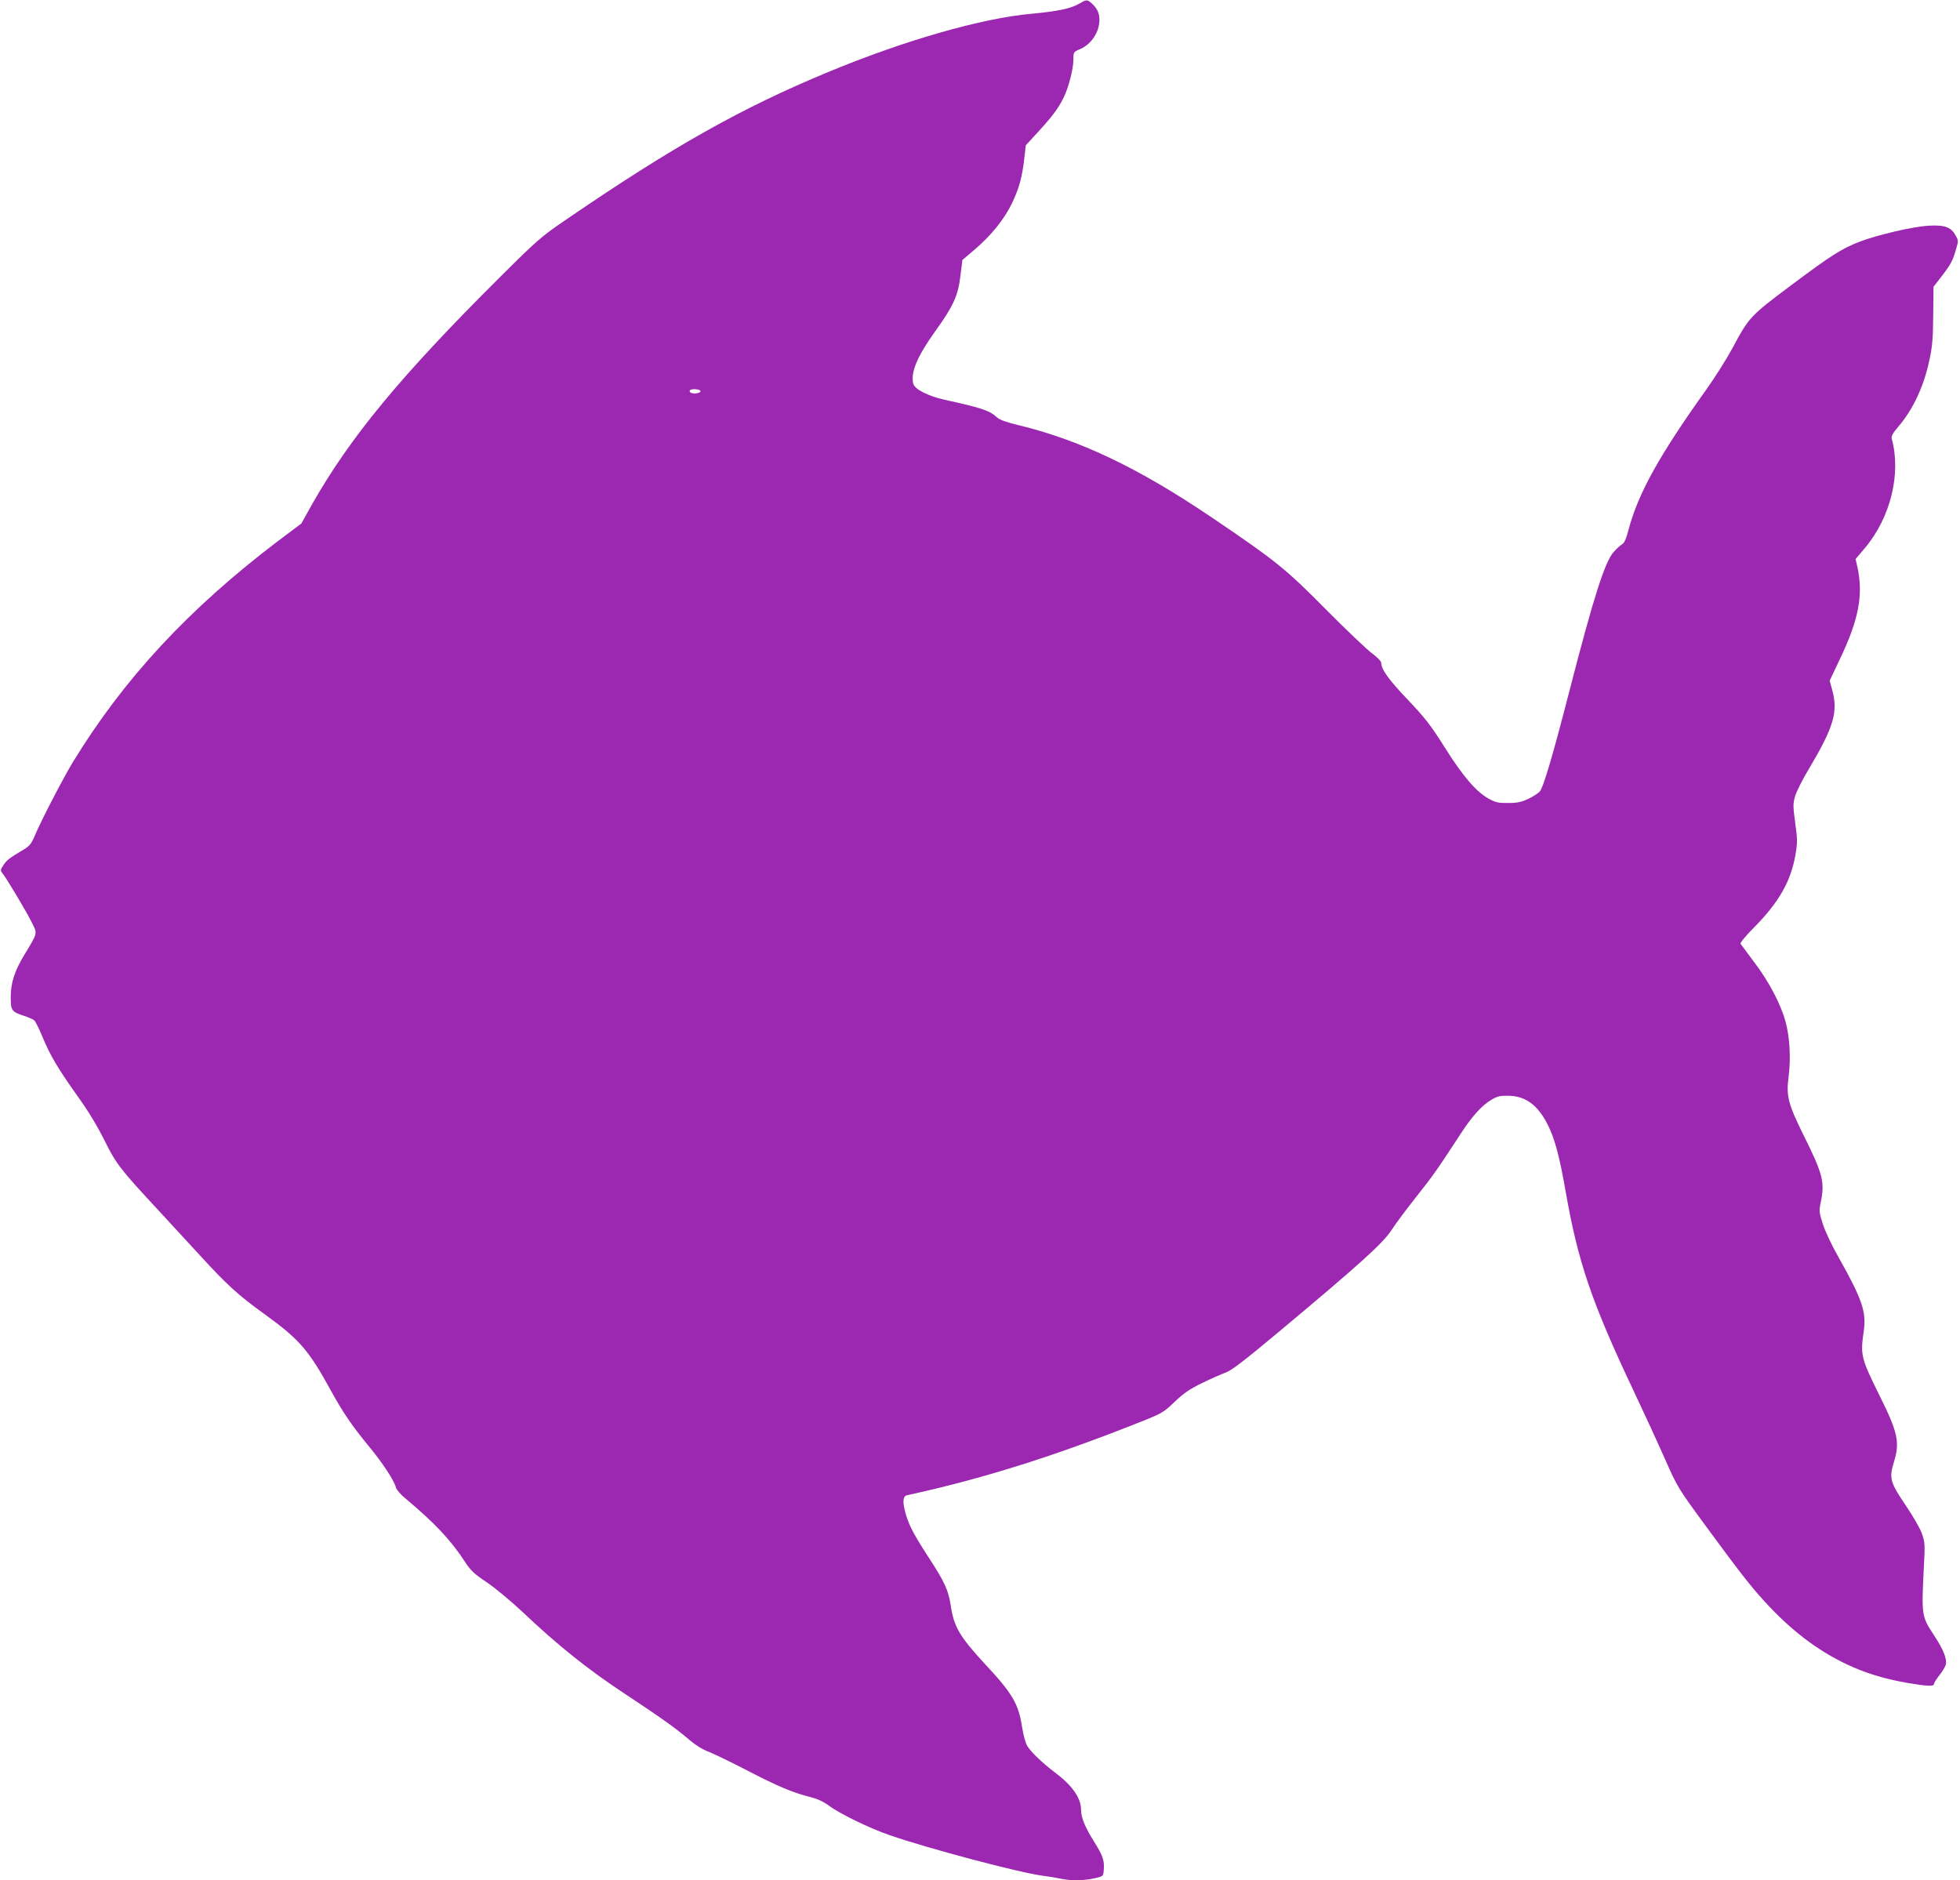
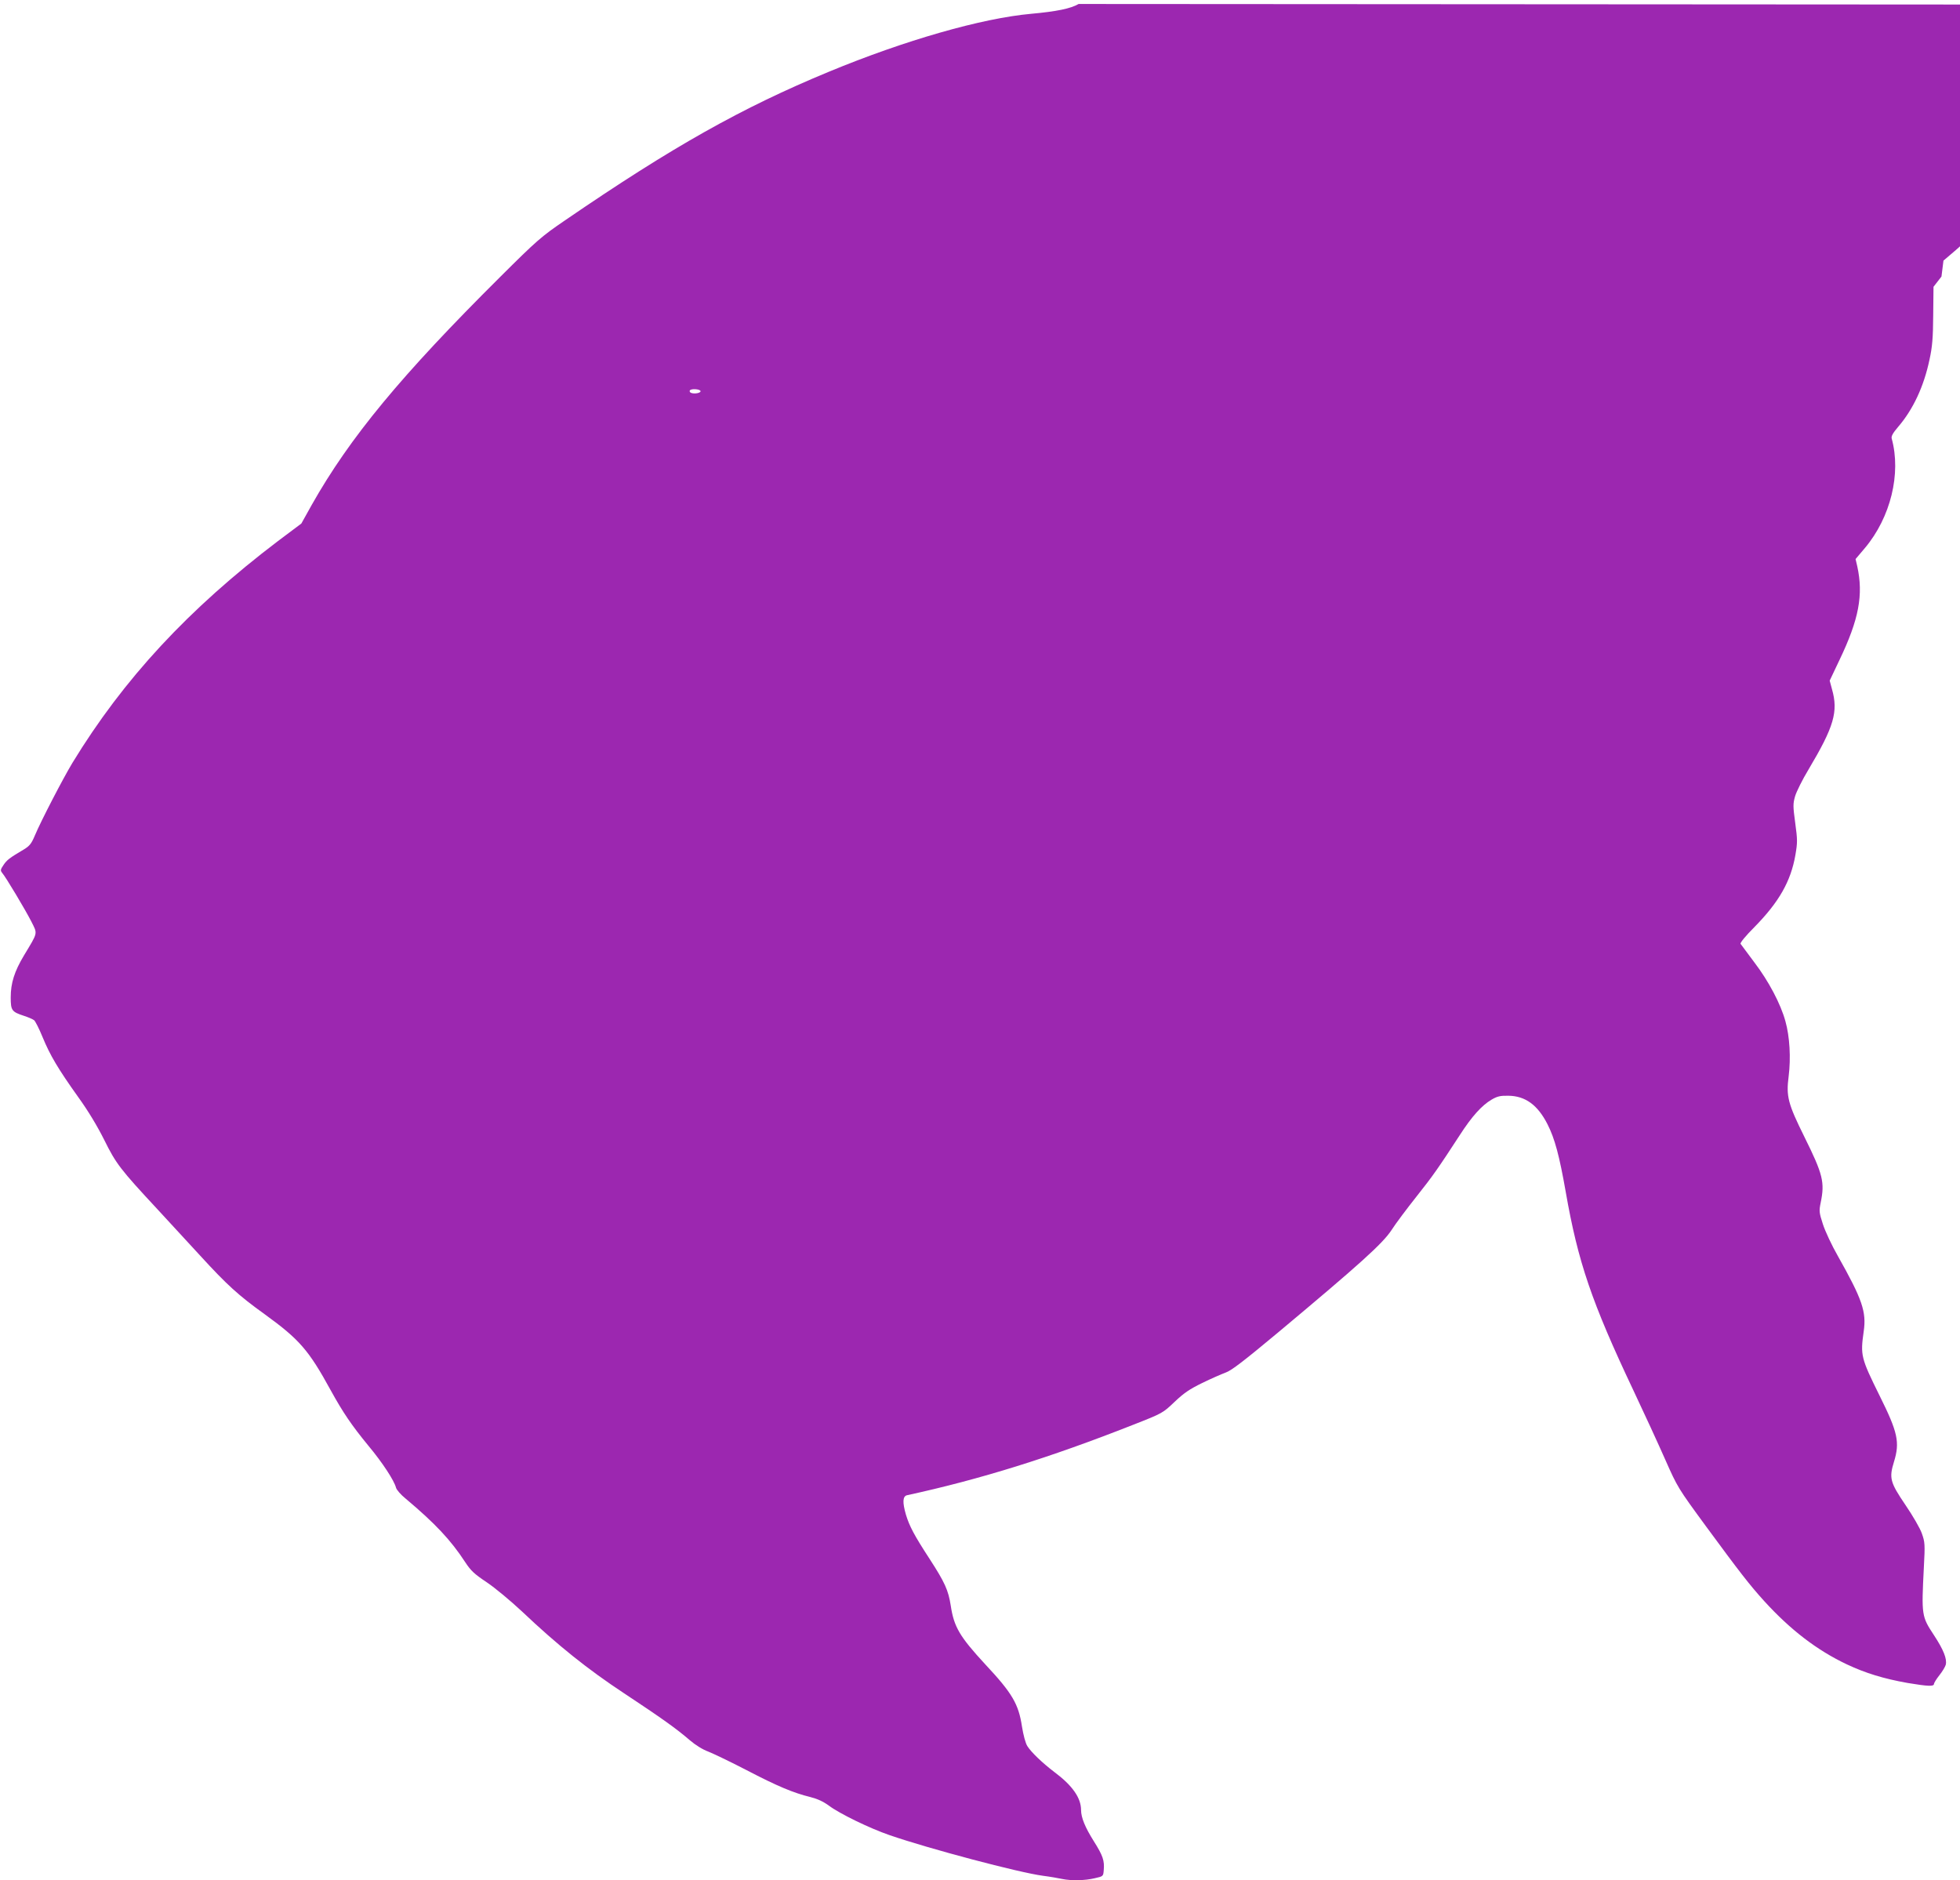
<svg xmlns="http://www.w3.org/2000/svg" version="1.0" width="1280pt" height="1228pt" viewBox="0 0 1280 1228" preserveAspectRatio="xMidYMid meet">
  <g transform="translate(0,1228) scale(0.1,-0.1)" fill="#9c27b0" stroke="none">
-     <path d="M7044 12254 c-51 -30 -144 -49 -309 -64 -323 -29 -826 -173 -1323 -379 -568 -235 -1020 -489 -1722 -970 -154 -105 -183 -130 -423 -369 -648 -644 -983 -1050 -1231 -1489 l-68 -122 -152 -114 c-585 -444 -1009 -901 -1343 -1449 -62 -103 -205 -378 -246 -476 -22 -52 -34 -67 -72 -90 -93 -55 -110 -68 -132 -101 -20 -29 -21 -36 -10 -50 24 -27 154 -245 192 -320 41 -82 44 -67 -48 -220 -63 -105 -87 -181 -87 -275 0 -85 7 -94 86 -120 28 -9 58 -22 67 -29 8 -7 33 -56 55 -110 49 -119 101 -207 233 -392 65 -90 125 -190 170 -280 76 -154 105 -192 346 -451 76 -83 202 -220 281 -305 174 -190 248 -258 422 -383 226 -164 286 -233 430 -496 81 -147 137 -229 247 -363 91 -109 167 -226 179 -272 3 -14 32 -47 63 -72 193 -162 296 -272 389 -415 37 -56 59 -77 140 -131 54 -36 157 -122 232 -192 232 -220 430 -378 665 -533 248 -164 343 -232 430 -307 36 -31 84 -61 120 -74 33 -13 146 -67 250 -121 203 -106 307 -149 417 -176 47 -12 84 -29 121 -56 69 -52 266 -148 397 -193 258 -89 843 -244 1000 -265 47 -6 104 -16 127 -21 58 -12 147 -11 213 5 54 12 55 13 58 51 6 65 -6 97 -65 191 -56 89 -83 154 -83 203 0 79 -56 160 -174 248 -79 60 -152 130 -177 170 -12 19 -26 72 -35 128 -22 146 -63 217 -239 405 -167 181 -205 244 -226 384 -16 102 -39 152 -138 305 -101 155 -132 214 -155 290 -23 80 -21 119 7 126 479 104 934 246 1477 460 194 76 194 77 271 150 61 58 98 83 180 123 57 28 126 58 153 68 38 13 122 78 345 264 531 444 680 578 738 666 28 44 102 142 163 219 108 136 142 185 284 403 78 121 143 193 206 230 37 22 57 27 110 26 111 -1 192 -60 256 -186 48 -94 78 -208 119 -441 80 -458 169 -720 442 -1297 69 -146 162 -348 207 -450 81 -183 84 -188 265 -435 225 -306 287 -386 384 -493 170 -186 341 -318 537 -411 123 -58 241 -94 398 -122 133 -22 172 -24 172 -6 0 6 16 32 35 56 20 25 38 55 42 69 9 38 -14 97 -77 193 -81 123 -82 129 -66 444 8 149 7 164 -13 220 -11 33 -60 117 -107 186 -101 149 -108 176 -75 283 39 127 25 192 -94 431 -122 247 -126 263 -104 419 19 129 -9 210 -169 494 -39 68 -82 160 -97 206 -25 77 -26 87 -15 141 28 134 15 186 -106 430 -108 218 -120 265 -103 396 15 120 7 259 -21 359 -31 114 -110 263 -203 385 -45 61 -86 115 -90 121 -4 7 34 53 91 110 160 163 237 298 267 470 14 82 14 99 -1 209 -15 111 -15 125 -1 175 9 30 48 109 88 175 166 279 195 377 153 524 l-15 56 64 135 c127 265 157 425 116 612 l-11 47 61 72 c168 200 238 486 175 715 -4 15 7 35 41 75 99 115 169 265 206 441 18 82 23 141 24 289 l2 186 52 67 c62 81 74 104 95 178 16 53 16 58 -2 89 -30 56 -72 71 -177 65 -103 -6 -335 -60 -452 -105 -116 -45 -187 -90 -447 -285 -264 -197 -275 -209 -380 -406 -37 -69 -116 -195 -177 -280 -303 -424 -440 -672 -502 -904 -16 -62 -29 -92 -43 -100 -11 -6 -36 -29 -56 -51 -58 -66 -132 -299 -287 -901 -110 -427 -172 -638 -196 -664 -10 -11 -43 -32 -74 -47 -45 -21 -71 -27 -131 -27 -65 -1 -82 3 -128 28 -82 46 -167 144 -287 335 -94 149 -129 193 -243 313 -124 130 -171 196 -172 240 0 10 -26 36 -57 59 -32 23 -168 152 -303 288 -264 267 -327 318 -744 600 -483 327 -868 510 -1275 607 -71 17 -114 33 -131 49 -49 44 -94 60 -340 114 -111 25 -197 69 -206 106 -18 73 26 178 146 345 116 161 147 230 162 358 l13 104 82 70 c106 90 192 197 242 301 46 96 66 169 80 290 l10 88 80 87 c93 102 130 151 166 222 33 66 65 189 65 252 0 48 1 49 43 67 75 32 127 112 127 193 0 44 -17 78 -55 110 -25 22 -31 21 -81 -8z m-2469 -2529 c0 -12 -40 -19 -61 -11 -9 3 -12 11 -9 16 8 14 70 9 70 -5z" />
+     <path d="M7044 12254 c-51 -30 -144 -49 -309 -64 -323 -29 -826 -173 -1323 -379 -568 -235 -1020 -489 -1722 -970 -154 -105 -183 -130 -423 -369 -648 -644 -983 -1050 -1231 -1489 l-68 -122 -152 -114 c-585 -444 -1009 -901 -1343 -1449 -62 -103 -205 -378 -246 -476 -22 -52 -34 -67 -72 -90 -93 -55 -110 -68 -132 -101 -20 -29 -21 -36 -10 -50 24 -27 154 -245 192 -320 41 -82 44 -67 -48 -220 -63 -105 -87 -181 -87 -275 0 -85 7 -94 86 -120 28 -9 58 -22 67 -29 8 -7 33 -56 55 -110 49 -119 101 -207 233 -392 65 -90 125 -190 170 -280 76 -154 105 -192 346 -451 76 -83 202 -220 281 -305 174 -190 248 -258 422 -383 226 -164 286 -233 430 -496 81 -147 137 -229 247 -363 91 -109 167 -226 179 -272 3 -14 32 -47 63 -72 193 -162 296 -272 389 -415 37 -56 59 -77 140 -131 54 -36 157 -122 232 -192 232 -220 430 -378 665 -533 248 -164 343 -232 430 -307 36 -31 84 -61 120 -74 33 -13 146 -67 250 -121 203 -106 307 -149 417 -176 47 -12 84 -29 121 -56 69 -52 266 -148 397 -193 258 -89 843 -244 1000 -265 47 -6 104 -16 127 -21 58 -12 147 -11 213 5 54 12 55 13 58 51 6 65 -6 97 -65 191 -56 89 -83 154 -83 203 0 79 -56 160 -174 248 -79 60 -152 130 -177 170 -12 19 -26 72 -35 128 -22 146 -63 217 -239 405 -167 181 -205 244 -226 384 -16 102 -39 152 -138 305 -101 155 -132 214 -155 290 -23 80 -21 119 7 126 479 104 934 246 1477 460 194 76 194 77 271 150 61 58 98 83 180 123 57 28 126 58 153 68 38 13 122 78 345 264 531 444 680 578 738 666 28 44 102 142 163 219 108 136 142 185 284 403 78 121 143 193 206 230 37 22 57 27 110 26 111 -1 192 -60 256 -186 48 -94 78 -208 119 -441 80 -458 169 -720 442 -1297 69 -146 162 -348 207 -450 81 -183 84 -188 265 -435 225 -306 287 -386 384 -493 170 -186 341 -318 537 -411 123 -58 241 -94 398 -122 133 -22 172 -24 172 -6 0 6 16 32 35 56 20 25 38 55 42 69 9 38 -14 97 -77 193 -81 123 -82 129 -66 444 8 149 7 164 -13 220 -11 33 -60 117 -107 186 -101 149 -108 176 -75 283 39 127 25 192 -94 431 -122 247 -126 263 -104 419 19 129 -9 210 -169 494 -39 68 -82 160 -97 206 -25 77 -26 87 -15 141 28 134 15 186 -106 430 -108 218 -120 265 -103 396 15 120 7 259 -21 359 -31 114 -110 263 -203 385 -45 61 -86 115 -90 121 -4 7 34 53 91 110 160 163 237 298 267 470 14 82 14 99 -1 209 -15 111 -15 125 -1 175 9 30 48 109 88 175 166 279 195 377 153 524 l-15 56 64 135 c127 265 157 425 116 612 l-11 47 61 72 c168 200 238 486 175 715 -4 15 7 35 41 75 99 115 169 265 206 441 18 82 23 141 24 289 l2 186 52 67 l13 104 82 70 c106 90 192 197 242 301 46 96 66 169 80 290 l10 88 80 87 c93 102 130 151 166 222 33 66 65 189 65 252 0 48 1 49 43 67 75 32 127 112 127 193 0 44 -17 78 -55 110 -25 22 -31 21 -81 -8z m-2469 -2529 c0 -12 -40 -19 -61 -11 -9 3 -12 11 -9 16 8 14 70 9 70 -5z" />
  </g>
</svg>